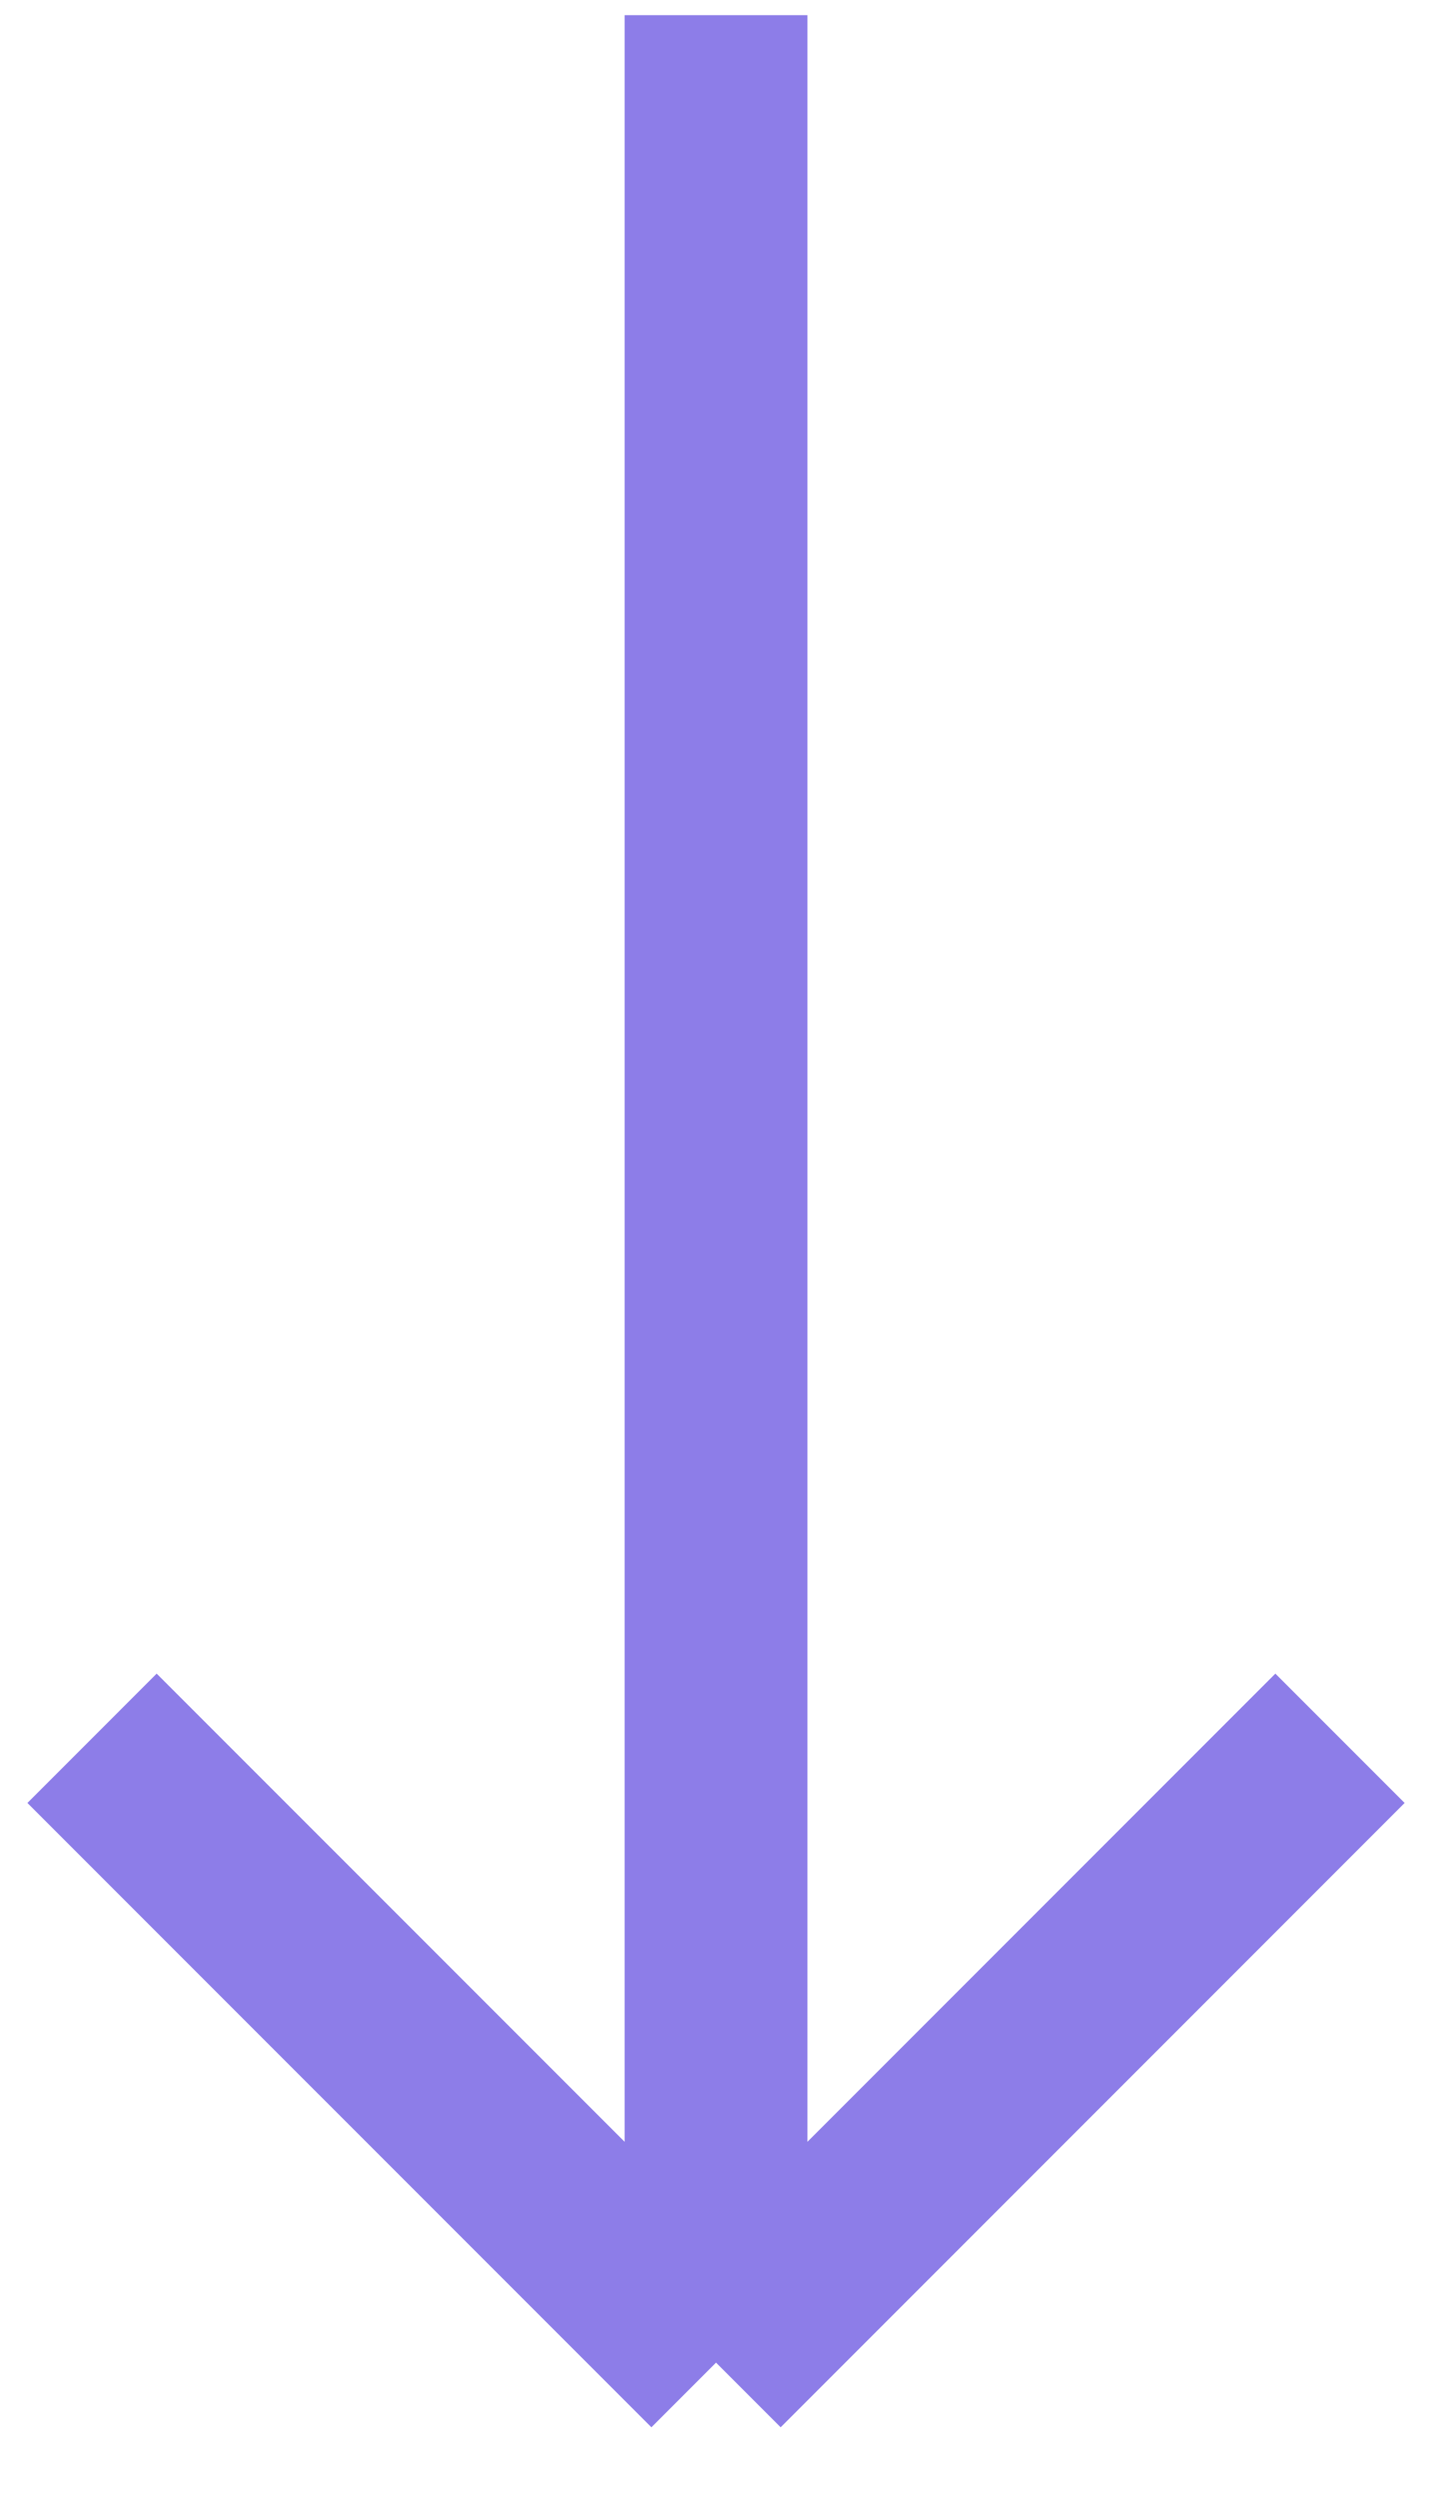
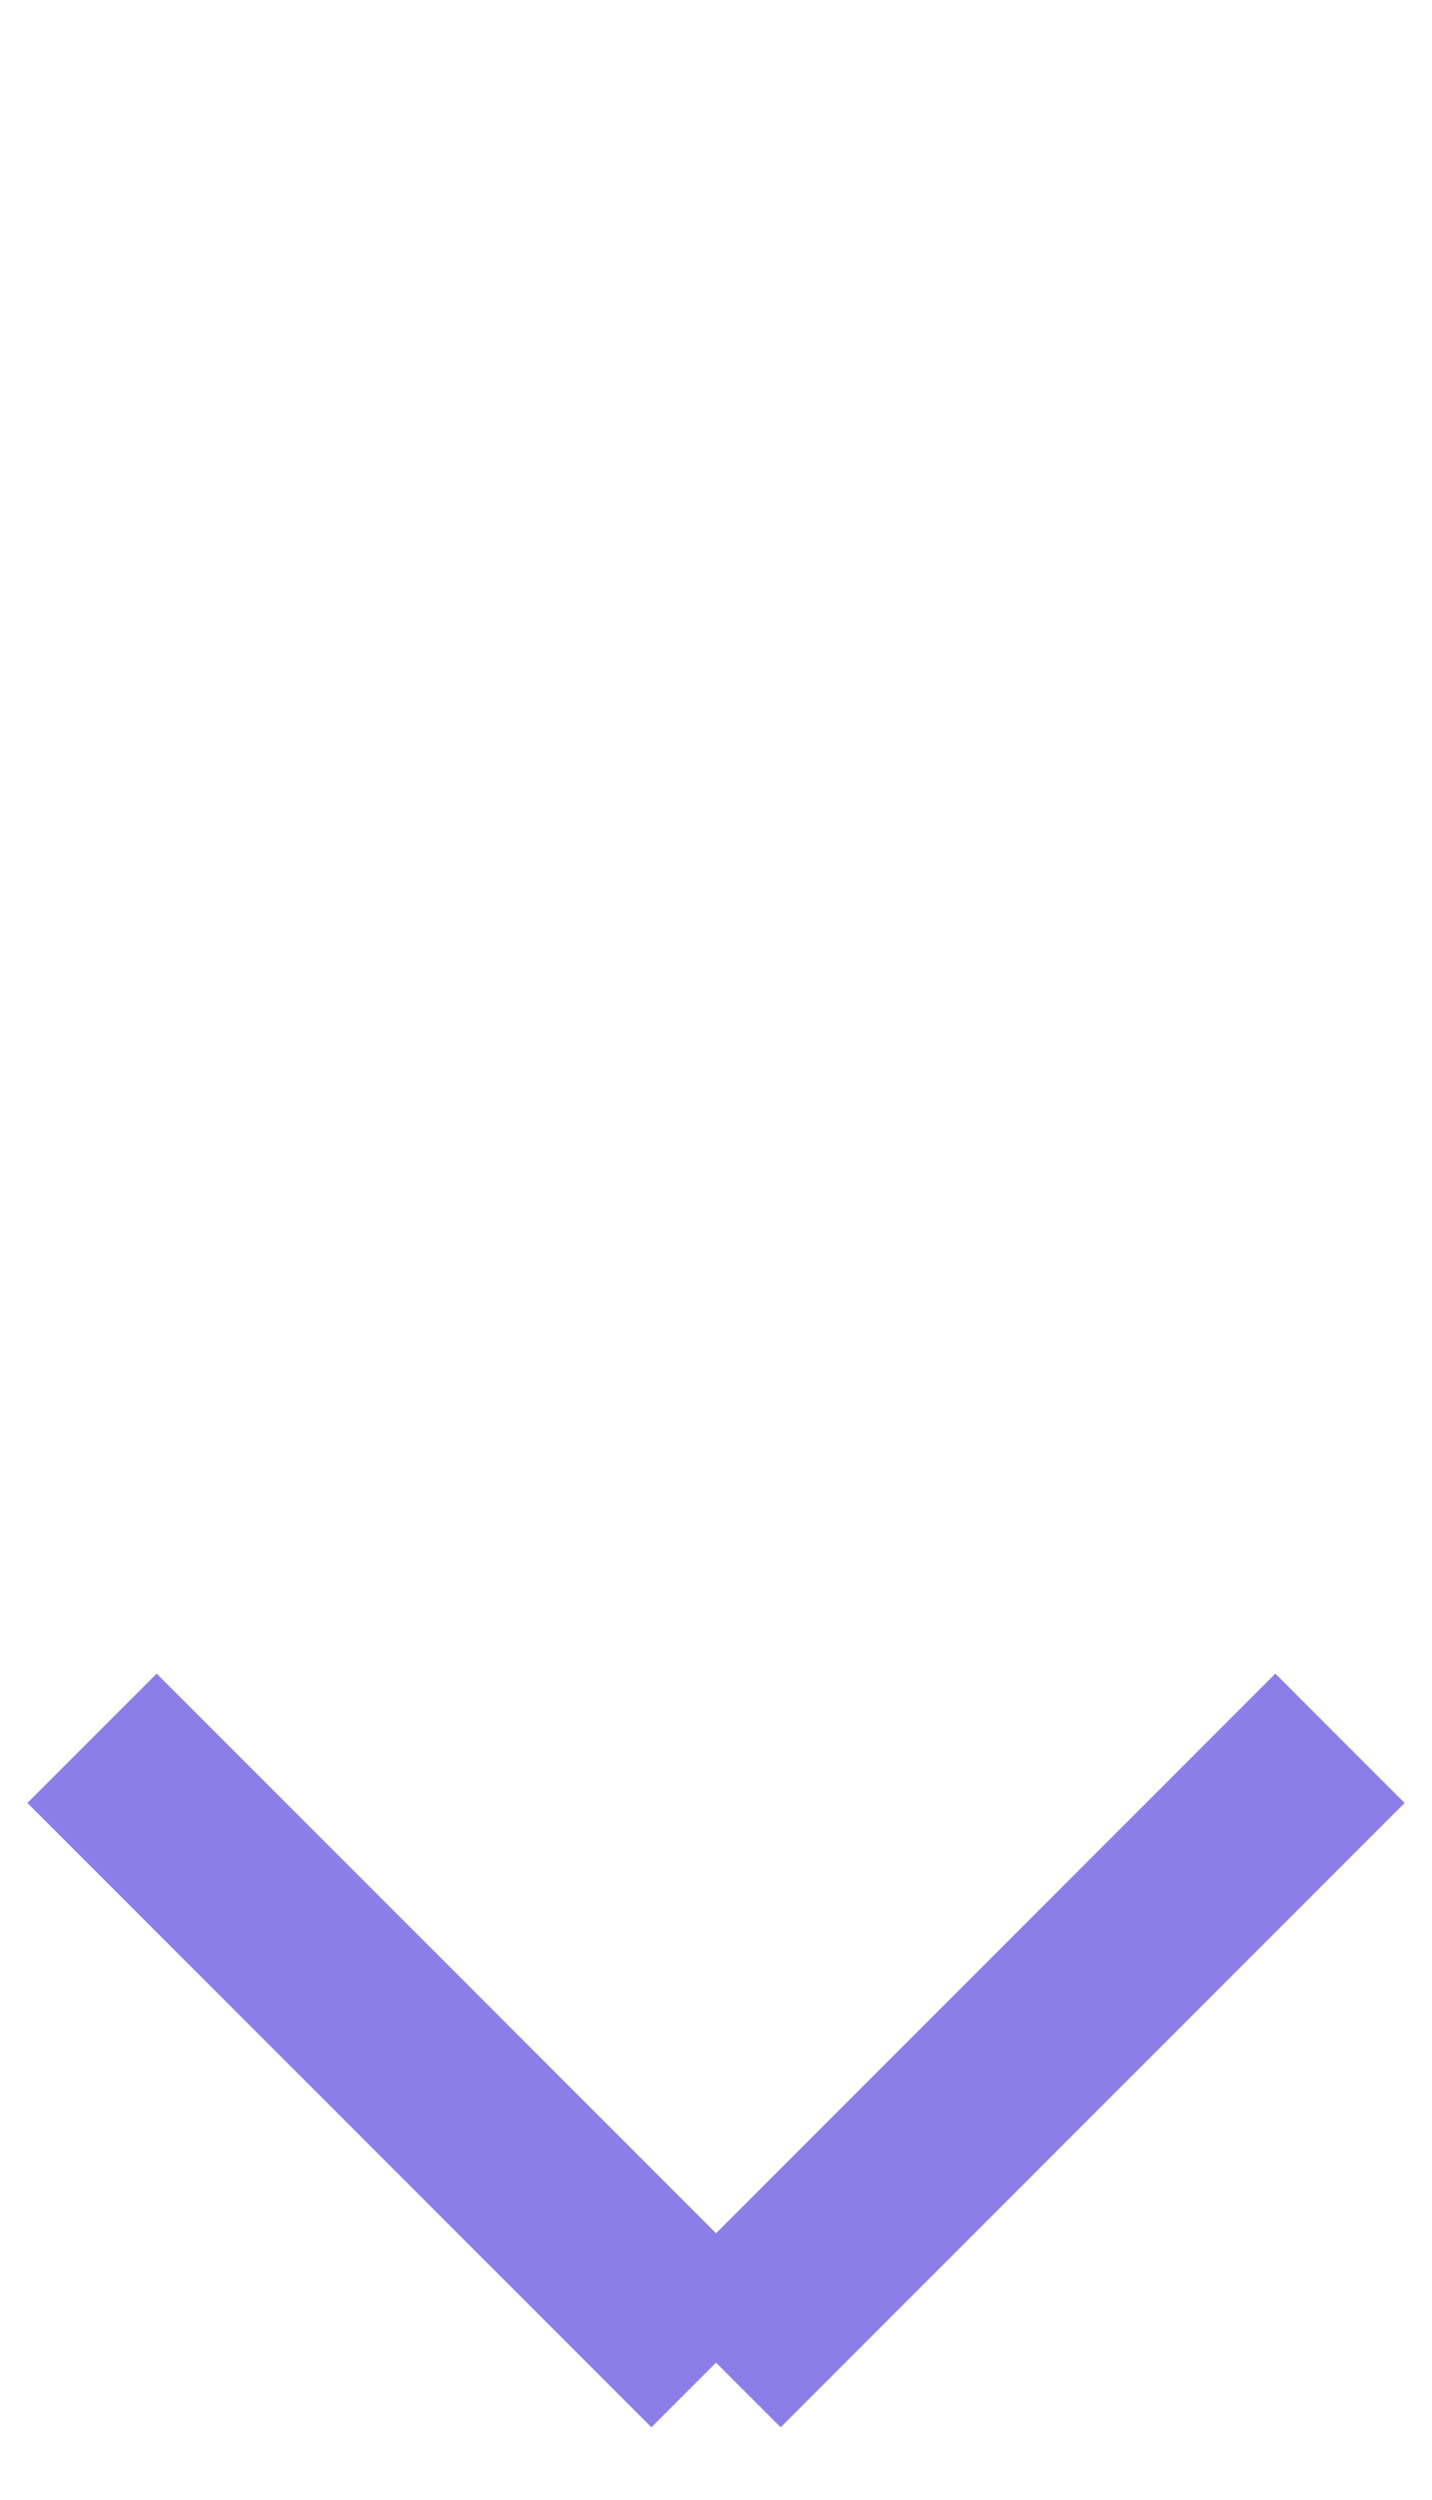
<svg xmlns="http://www.w3.org/2000/svg" width="47" height="82" viewBox="0 0 47 82" fill="none">
-   <path d="M43.98 57.02L23.501 77.499M23.501 77.499L3.021 57.02M23.501 77.499L23.501 0.498" stroke="#8D7DE8" stroke-width="6" />
+   <path d="M43.98 57.02L23.501 77.499M23.501 77.499L3.021 57.02M23.501 77.499" stroke="#8D7DE8" stroke-width="6" />
</svg>